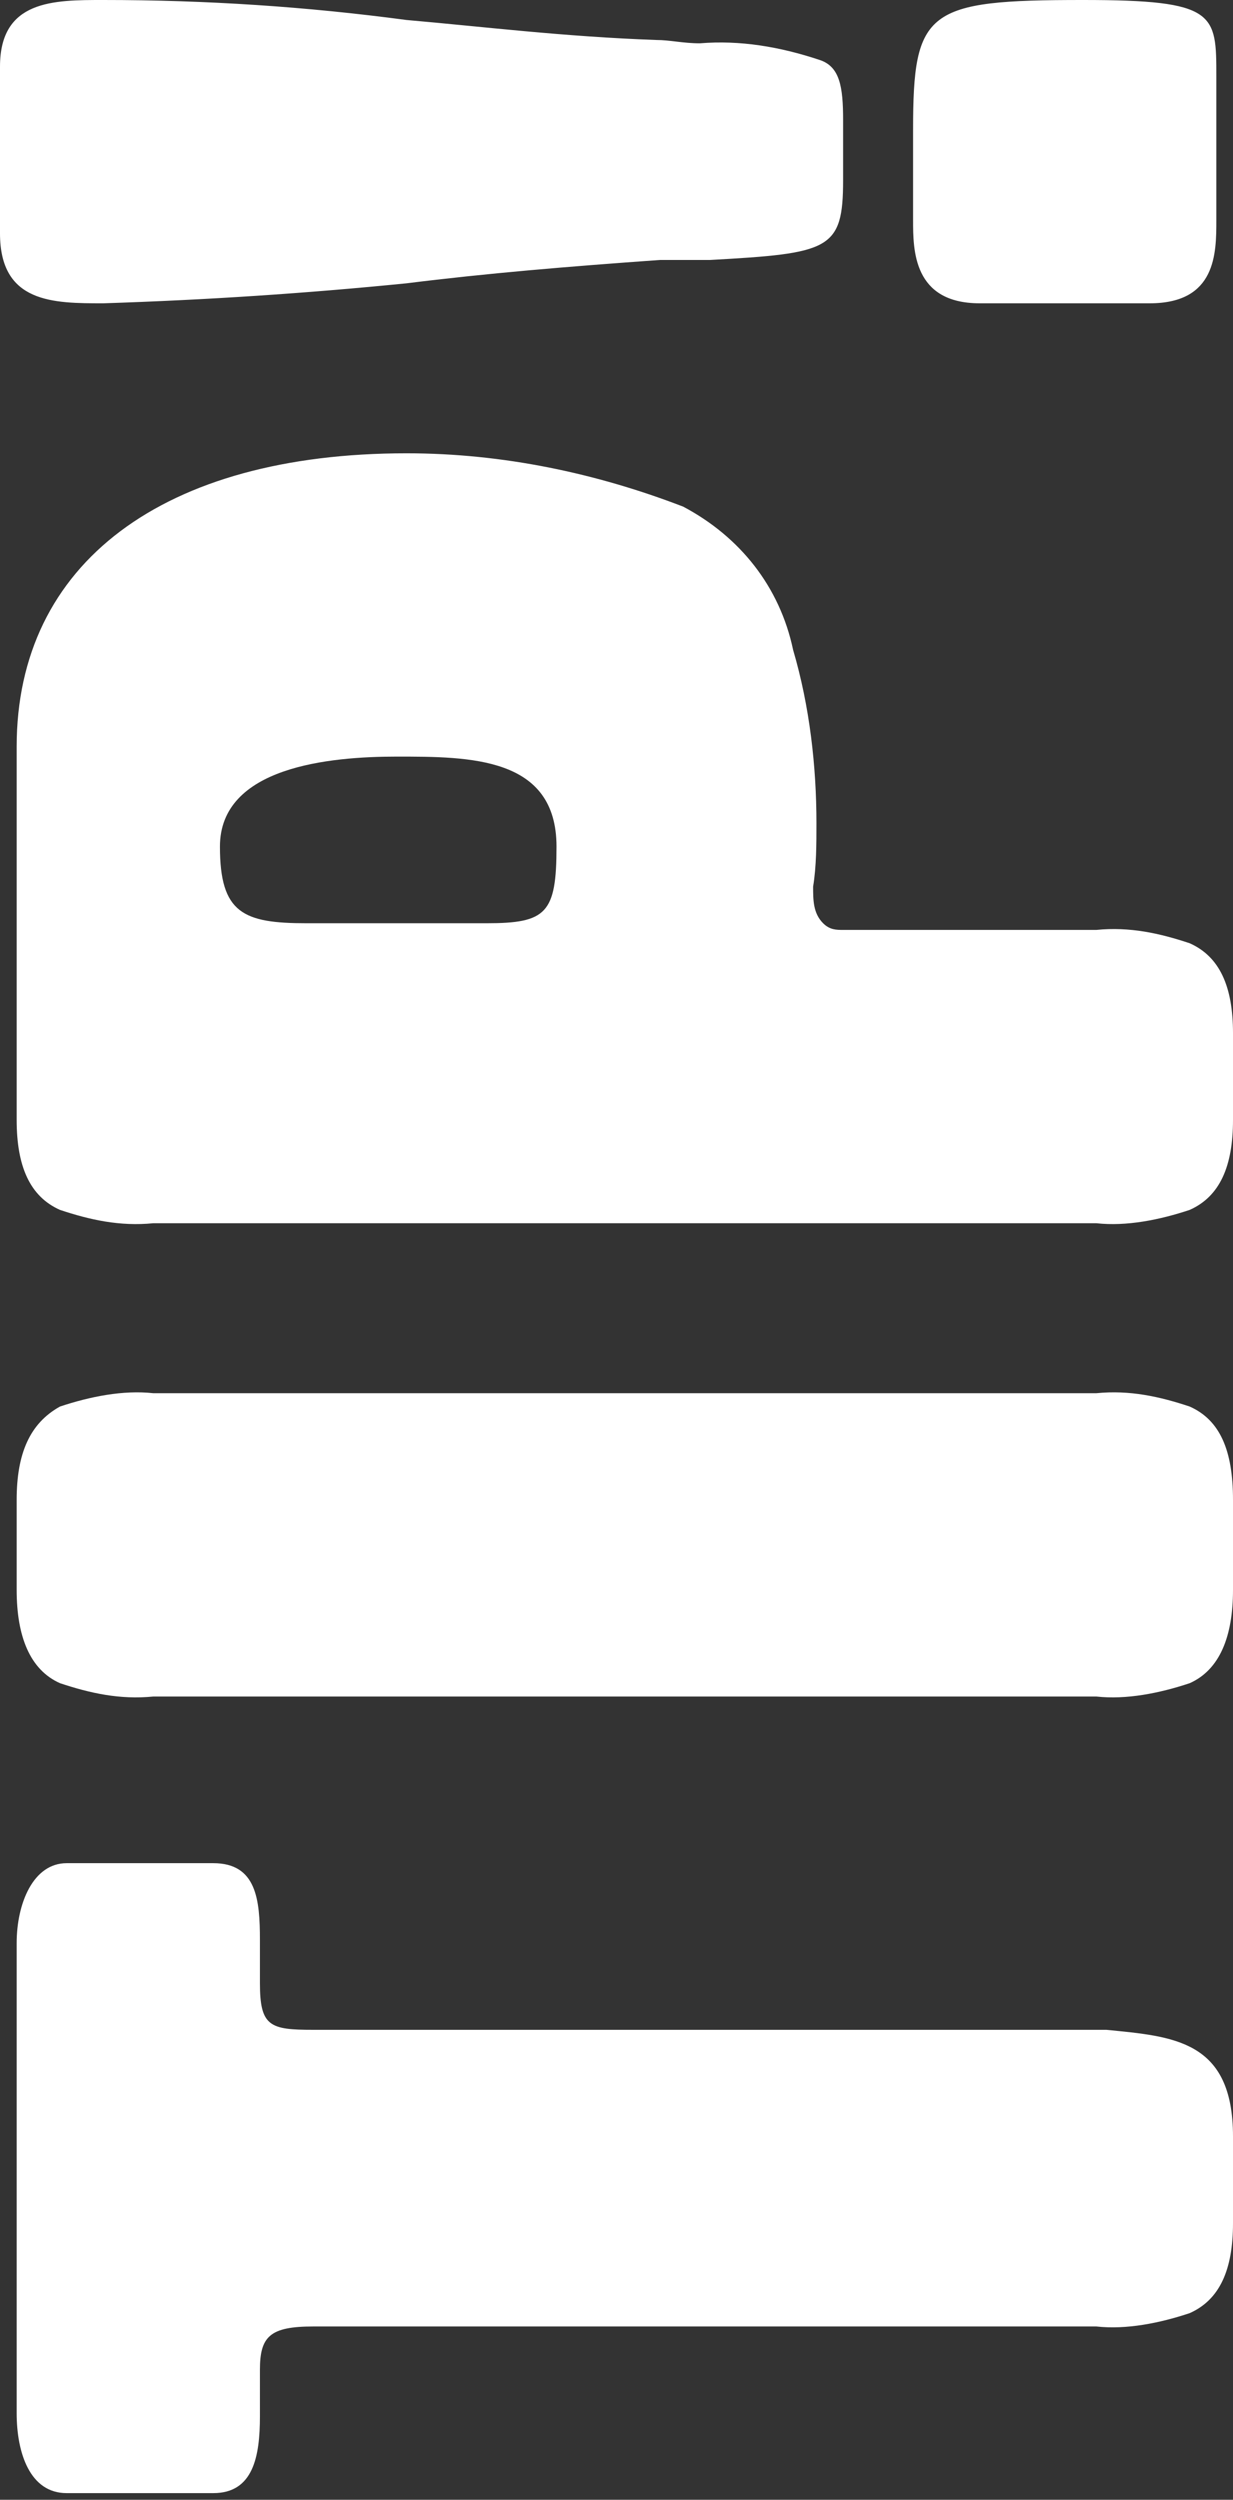
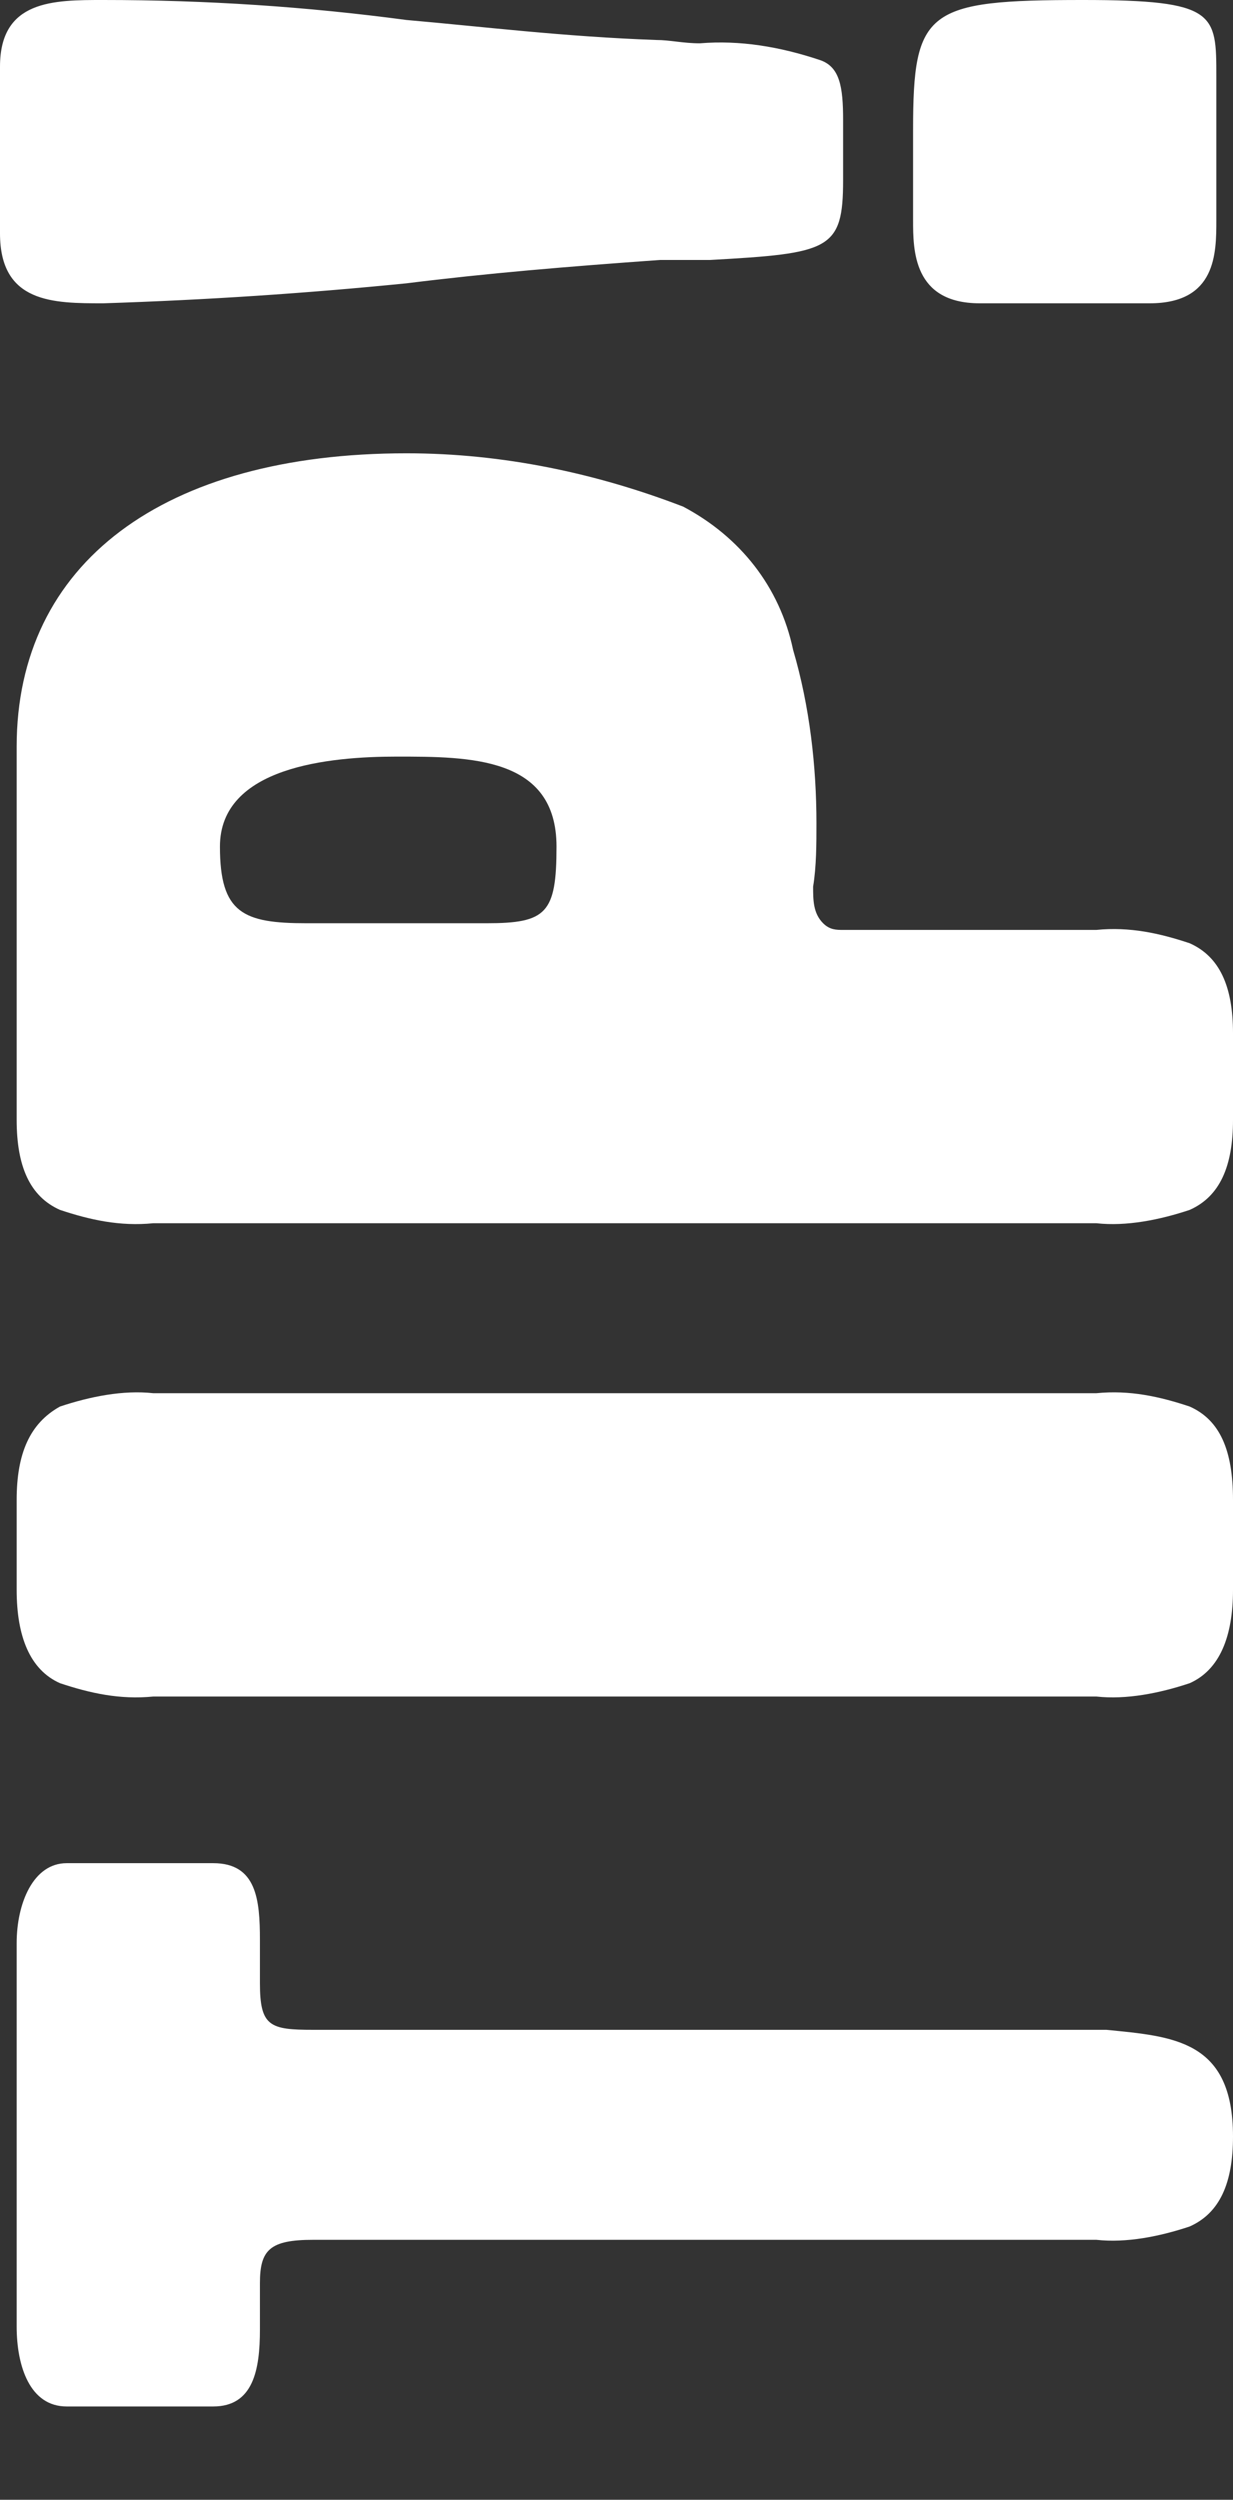
<svg xmlns="http://www.w3.org/2000/svg" version="1.1" id="Laag_1" x="0px" y="0px" viewBox="0 0 37 75" style="enable-background:new 0 0 37 75;" xml:space="preserve">
  <rect x="0" y="0" width="37" height="75" fill="#333333" stroke="none" />
  <style type="text/css">
	.st0{fill:#FFFFFF;}
</style>
-   <path class="st0" d="M37,31v2.6c0,1.4-0.4,2.3-1.3,2.7c-0.9,0.3-1.9,0.5-2.8,0.4H4.6c-1,0.1-1.9-0.1-2.8-0.4  c-0.9-0.4-1.3-1.3-1.3-2.7V22.4c0-5.5,4.4-8.8,11.7-8.8c2.9,0,5.7,0.6,8.3,1.6c1.7,0.9,2.9,2.4,3.3,4.3c0.5,1.7,0.7,3.5,0.7,5.2  c0,0.6,0,1.3-0.1,1.9c0,0.4,0,0.8,0.3,1.1c0.2,0.2,0.4,0.2,0.6,0.2h7.6c1-0.1,1.9,0.1,2.8,0.4C36.6,28.7,37,29.6,37,31z M6.6,25.4  c0,2,0.7,2.3,2.6,2.3c0.3,0,0.7,0,1,0c0.5,0,1.1,0,1.7,0c0.6,0,1.2,0,1.7,0c0.4,0,0.7,0,1,0c1.8,0,2.1-0.3,2.1-2.3  c0-2.7-2.6-2.7-4.8-2.7C9.9,22.7,6.6,23,6.6,25.4z M37,45v2.7c0,1.4-0.4,2.4-1.3,2.8c-0.9,0.3-1.9,0.5-2.8,0.4H4.6  c-1,0.1-1.9-0.1-2.8-0.4c-0.9-0.4-1.3-1.4-1.3-2.8V45c0-1.4,0.4-2.3,1.3-2.8c0.9-0.3,1.9-0.5,2.8-0.4h28.3c1-0.1,1.9,0.1,2.8,0.4  C36.6,42.6,37,43.5,37,45z M37,64.1v2.6c0,1.4-0.4,2.3-1.3,2.7c-0.9,0.3-1.9,0.5-2.8,0.4H9.4c-1.3,0-1.6,0.3-1.6,1.3  c0,0.1,0,0.3,0,0.5v0v0v0c0,0.3,0,0.6,0,0.9c0,1.2-0.2,2.3-1.4,2.3H2c-1.1,0-1.5-1.2-1.5-2.4V58.3c0-1.2,0.5-2.4,1.5-2.4h4.4  c1.3,0,1.4,1.1,1.4,2.3c0,0.1,0,0.3,0,0.4v0v0v0c0,0.3,0,0.6,0,0.9c0,1.3,0.3,1.4,1.6,1.4h23.8C35.2,61.1,37,61.2,37,64.1z   M36.5,2.3v4.3c0,1,0,2.5-2,2.5h-5.1c-2,0-2-1.6-2-2.5V3.9c0-3.6,0.4-3.9,5.1-3.9C36.5,0,36.5,0.4,36.5,2.3L36.5,2.3z M25.3,3.6v1.8  c0,2.1-0.4,2.2-4,2.4l-0.1,0c-0.4,0-0.7,0-0.9,0h0c-0.2,0-0.3,0-0.5,0C17,8,14.6,8.2,12.2,8.5h0C9.2,8.8,6.2,9,3.1,9.1  C1.6,9.1,0,9.1,0,7V2c0-2,1.6-2,3.1-2c3.1,0,6.1,0.2,9.1,0.6h0h0c2.3,0.2,4.7,0.5,7.5,0.6c0.4,0,0.8,0.1,1.3,0.1  c1.2-0.1,2.4,0.1,3.6,0.5C25.2,2,25.3,2.6,25.3,3.6z" />
+   <path class="st0" d="M37,31v2.6c0,1.4-0.4,2.3-1.3,2.7c-0.9,0.3-1.9,0.5-2.8,0.4H4.6c-1,0.1-1.9-0.1-2.8-0.4  c-0.9-0.4-1.3-1.3-1.3-2.7V22.4c0-5.5,4.4-8.8,11.7-8.8c2.9,0,5.7,0.6,8.3,1.6c1.7,0.9,2.9,2.4,3.3,4.3c0.5,1.7,0.7,3.5,0.7,5.2  c0,0.6,0,1.3-0.1,1.9c0,0.4,0,0.8,0.3,1.1c0.2,0.2,0.4,0.2,0.6,0.2h7.6c1-0.1,1.9,0.1,2.8,0.4C36.6,28.7,37,29.6,37,31z M6.6,25.4  c0,2,0.7,2.3,2.6,2.3c0.3,0,0.7,0,1,0c0.5,0,1.1,0,1.7,0c0.6,0,1.2,0,1.7,0c0.4,0,0.7,0,1,0c1.8,0,2.1-0.3,2.1-2.3  c0-2.7-2.6-2.7-4.8-2.7C9.9,22.7,6.6,23,6.6,25.4z M37,45v2.7c0,1.4-0.4,2.4-1.3,2.8c-0.9,0.3-1.9,0.5-2.8,0.4H4.6  c-1,0.1-1.9-0.1-2.8-0.4c-0.9-0.4-1.3-1.4-1.3-2.8V45c0-1.4,0.4-2.3,1.3-2.8c0.9-0.3,1.9-0.5,2.8-0.4h28.3c1-0.1,1.9,0.1,2.8,0.4  C36.6,42.6,37,43.5,37,45z M37,64.1c0,1.4-0.4,2.3-1.3,2.7c-0.9,0.3-1.9,0.5-2.8,0.4H9.4c-1.3,0-1.6,0.3-1.6,1.3  c0,0.1,0,0.3,0,0.5v0v0v0c0,0.3,0,0.6,0,0.9c0,1.2-0.2,2.3-1.4,2.3H2c-1.1,0-1.5-1.2-1.5-2.4V58.3c0-1.2,0.5-2.4,1.5-2.4h4.4  c1.3,0,1.4,1.1,1.4,2.3c0,0.1,0,0.3,0,0.4v0v0v0c0,0.3,0,0.6,0,0.9c0,1.3,0.3,1.4,1.6,1.4h23.8C35.2,61.1,37,61.2,37,64.1z   M36.5,2.3v4.3c0,1,0,2.5-2,2.5h-5.1c-2,0-2-1.6-2-2.5V3.9c0-3.6,0.4-3.9,5.1-3.9C36.5,0,36.5,0.4,36.5,2.3L36.5,2.3z M25.3,3.6v1.8  c0,2.1-0.4,2.2-4,2.4l-0.1,0c-0.4,0-0.7,0-0.9,0h0c-0.2,0-0.3,0-0.5,0C17,8,14.6,8.2,12.2,8.5h0C9.2,8.8,6.2,9,3.1,9.1  C1.6,9.1,0,9.1,0,7V2c0-2,1.6-2,3.1-2c3.1,0,6.1,0.2,9.1,0.6h0h0c2.3,0.2,4.7,0.5,7.5,0.6c0.4,0,0.8,0.1,1.3,0.1  c1.2-0.1,2.4,0.1,3.6,0.5C25.2,2,25.3,2.6,25.3,3.6z" />
</svg>